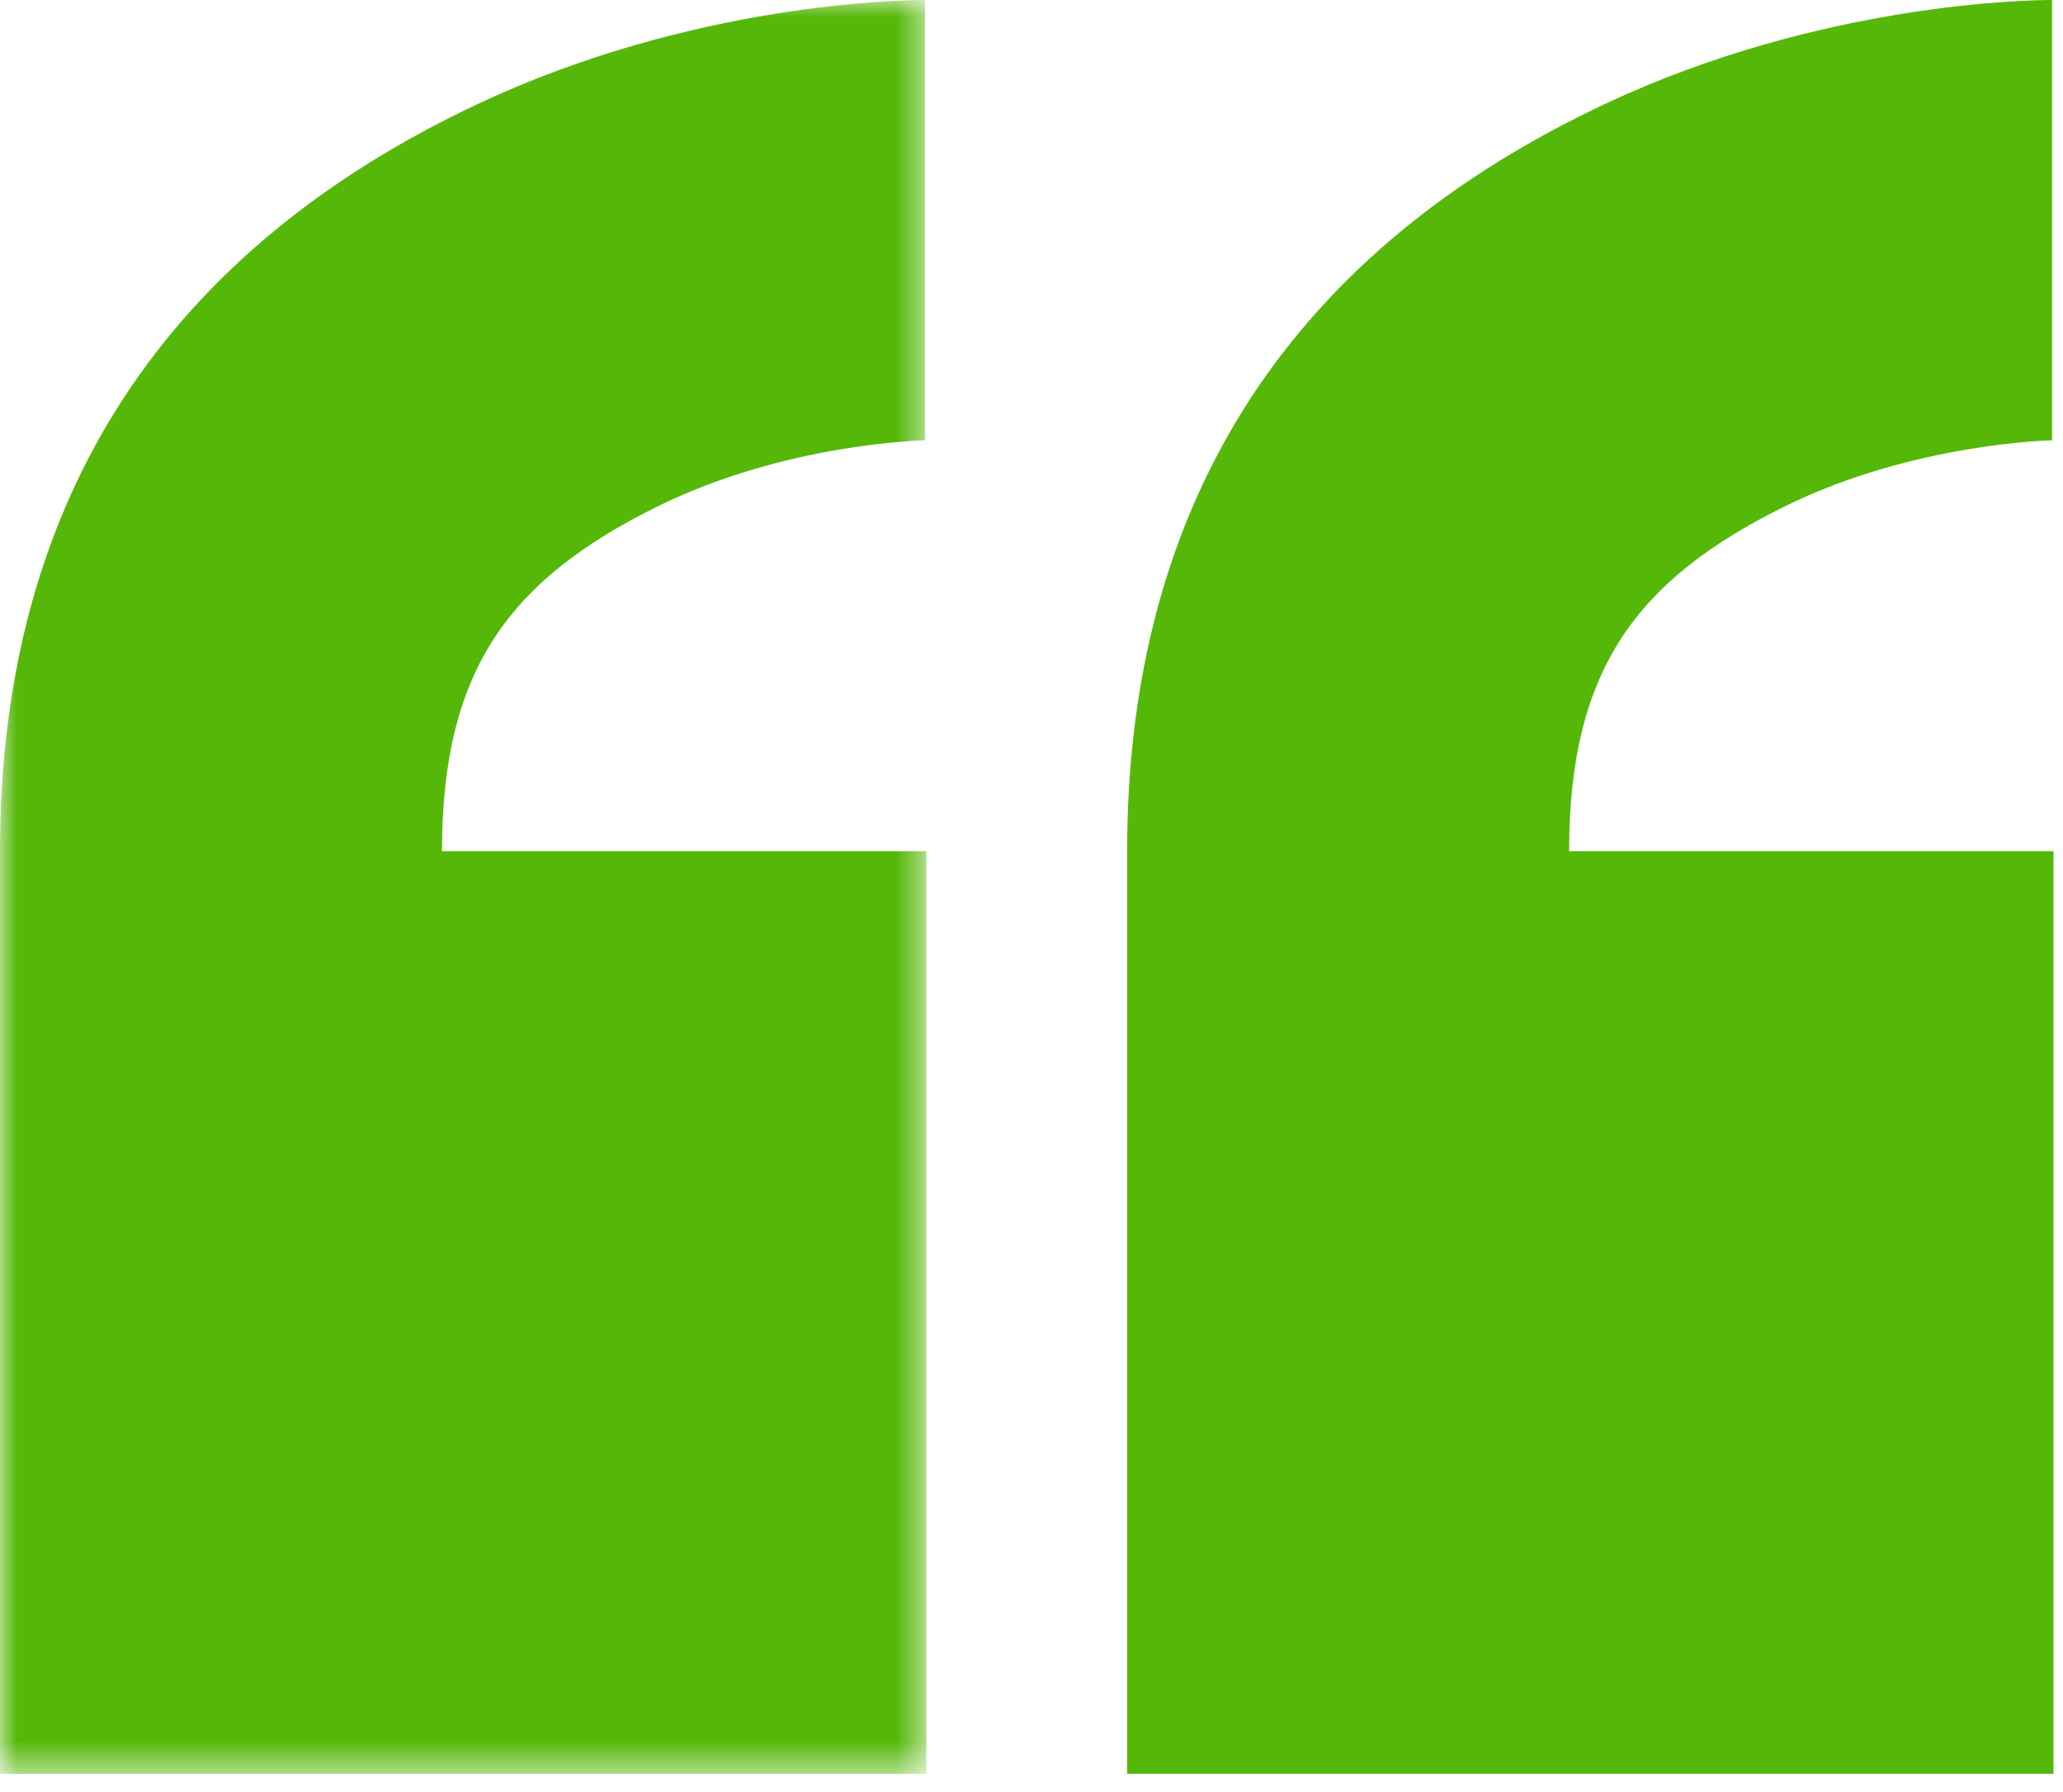
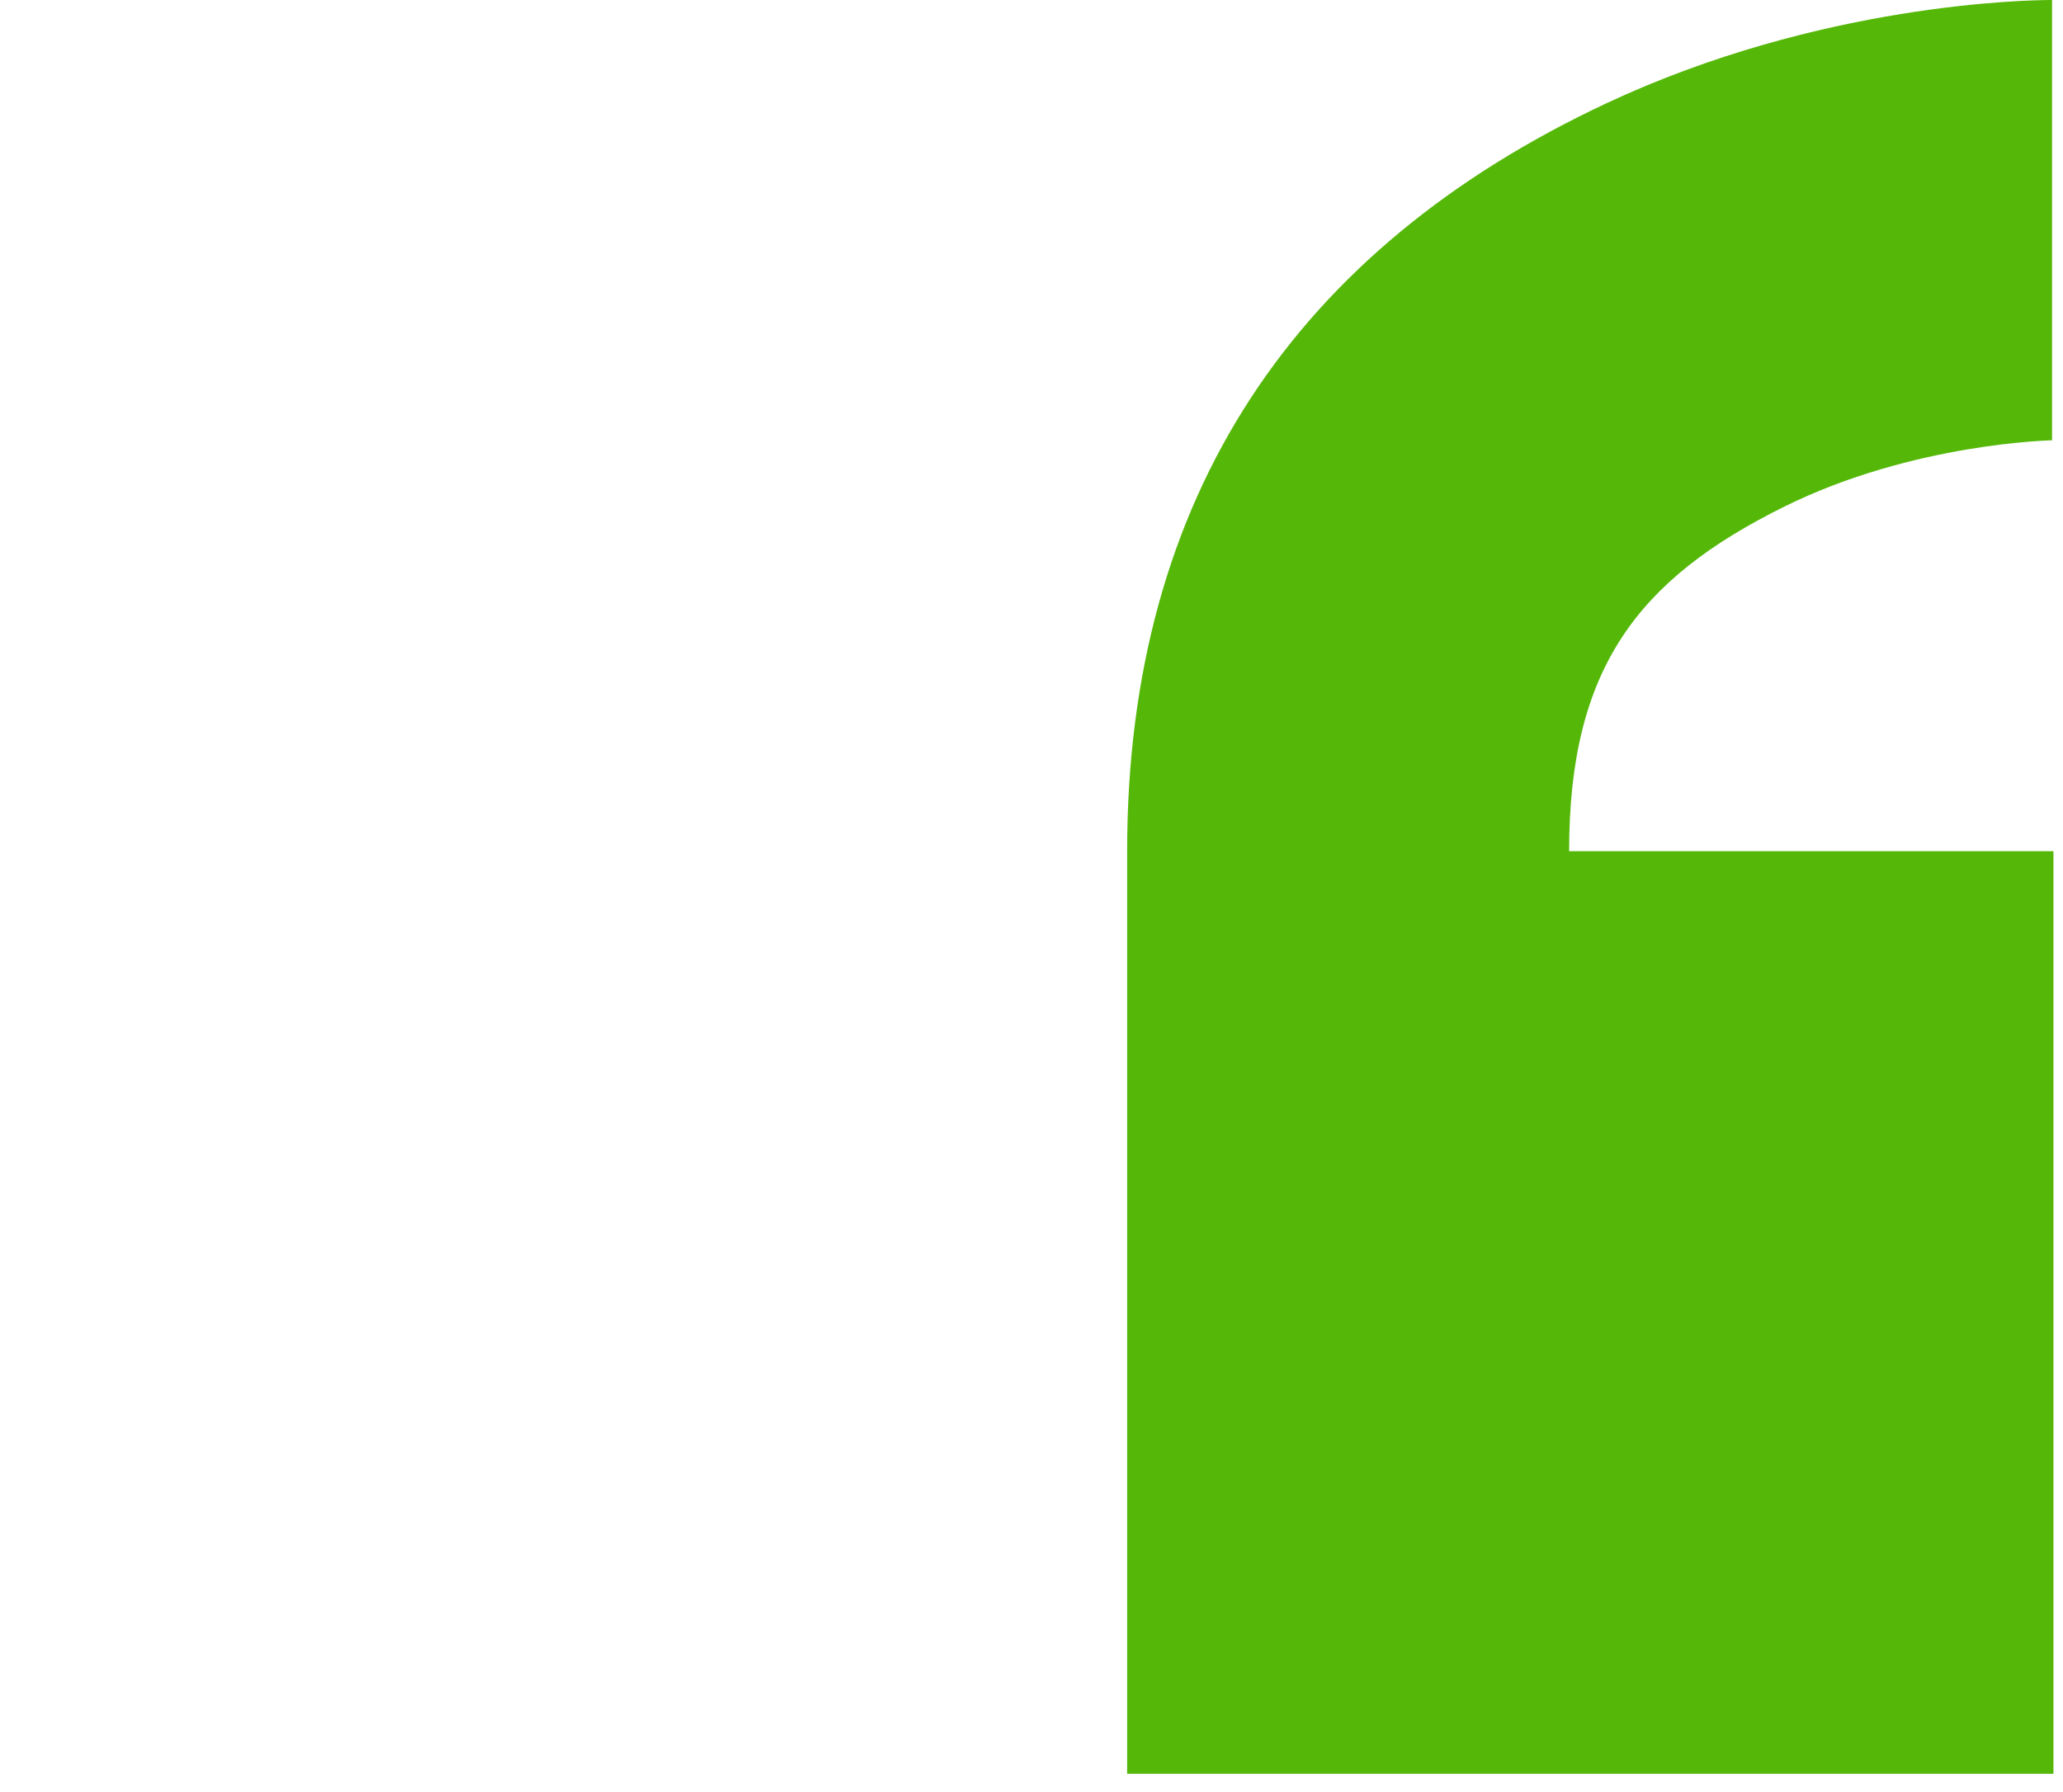
<svg xmlns="http://www.w3.org/2000/svg" width="61" height="53" viewBox="0 0 61 53" fill="none">
  <mask id="mask0_2418_53457" style="mask-type:luminance" maskUnits="userSpaceOnUse" x="0" y="0" width="28" height="53">
    <path d="M0 0H27.432V52.46H0V0Z" fill="white" />
  </mask>
  <g mask="url(#mask0_2418_53457)">
-     <path d="M19.433 14.982C23.248 13.095 27.348 13.021 27.389 13.02H27.349V0C26.666 0 20.5 0.086 14.158 3.061C5.028 7.345 0 14.638 0 25.172H0.001V52.459H27.389V25.172H13.069C13.069 19.777 15.092 17.131 19.433 14.982Z" fill="#55B809" />
-   </g>
+     </g>
  <path d="M52.761 14.982C56.575 13.095 60.676 13.021 60.718 13.02H60.676V0C59.994 0 53.829 0.086 47.485 3.061C38.356 7.345 33.328 14.638 33.328 25.172V52.459H60.718V25.172H46.397C46.397 19.777 48.419 17.131 52.761 14.982Z" fill="#55B809" />
</svg>